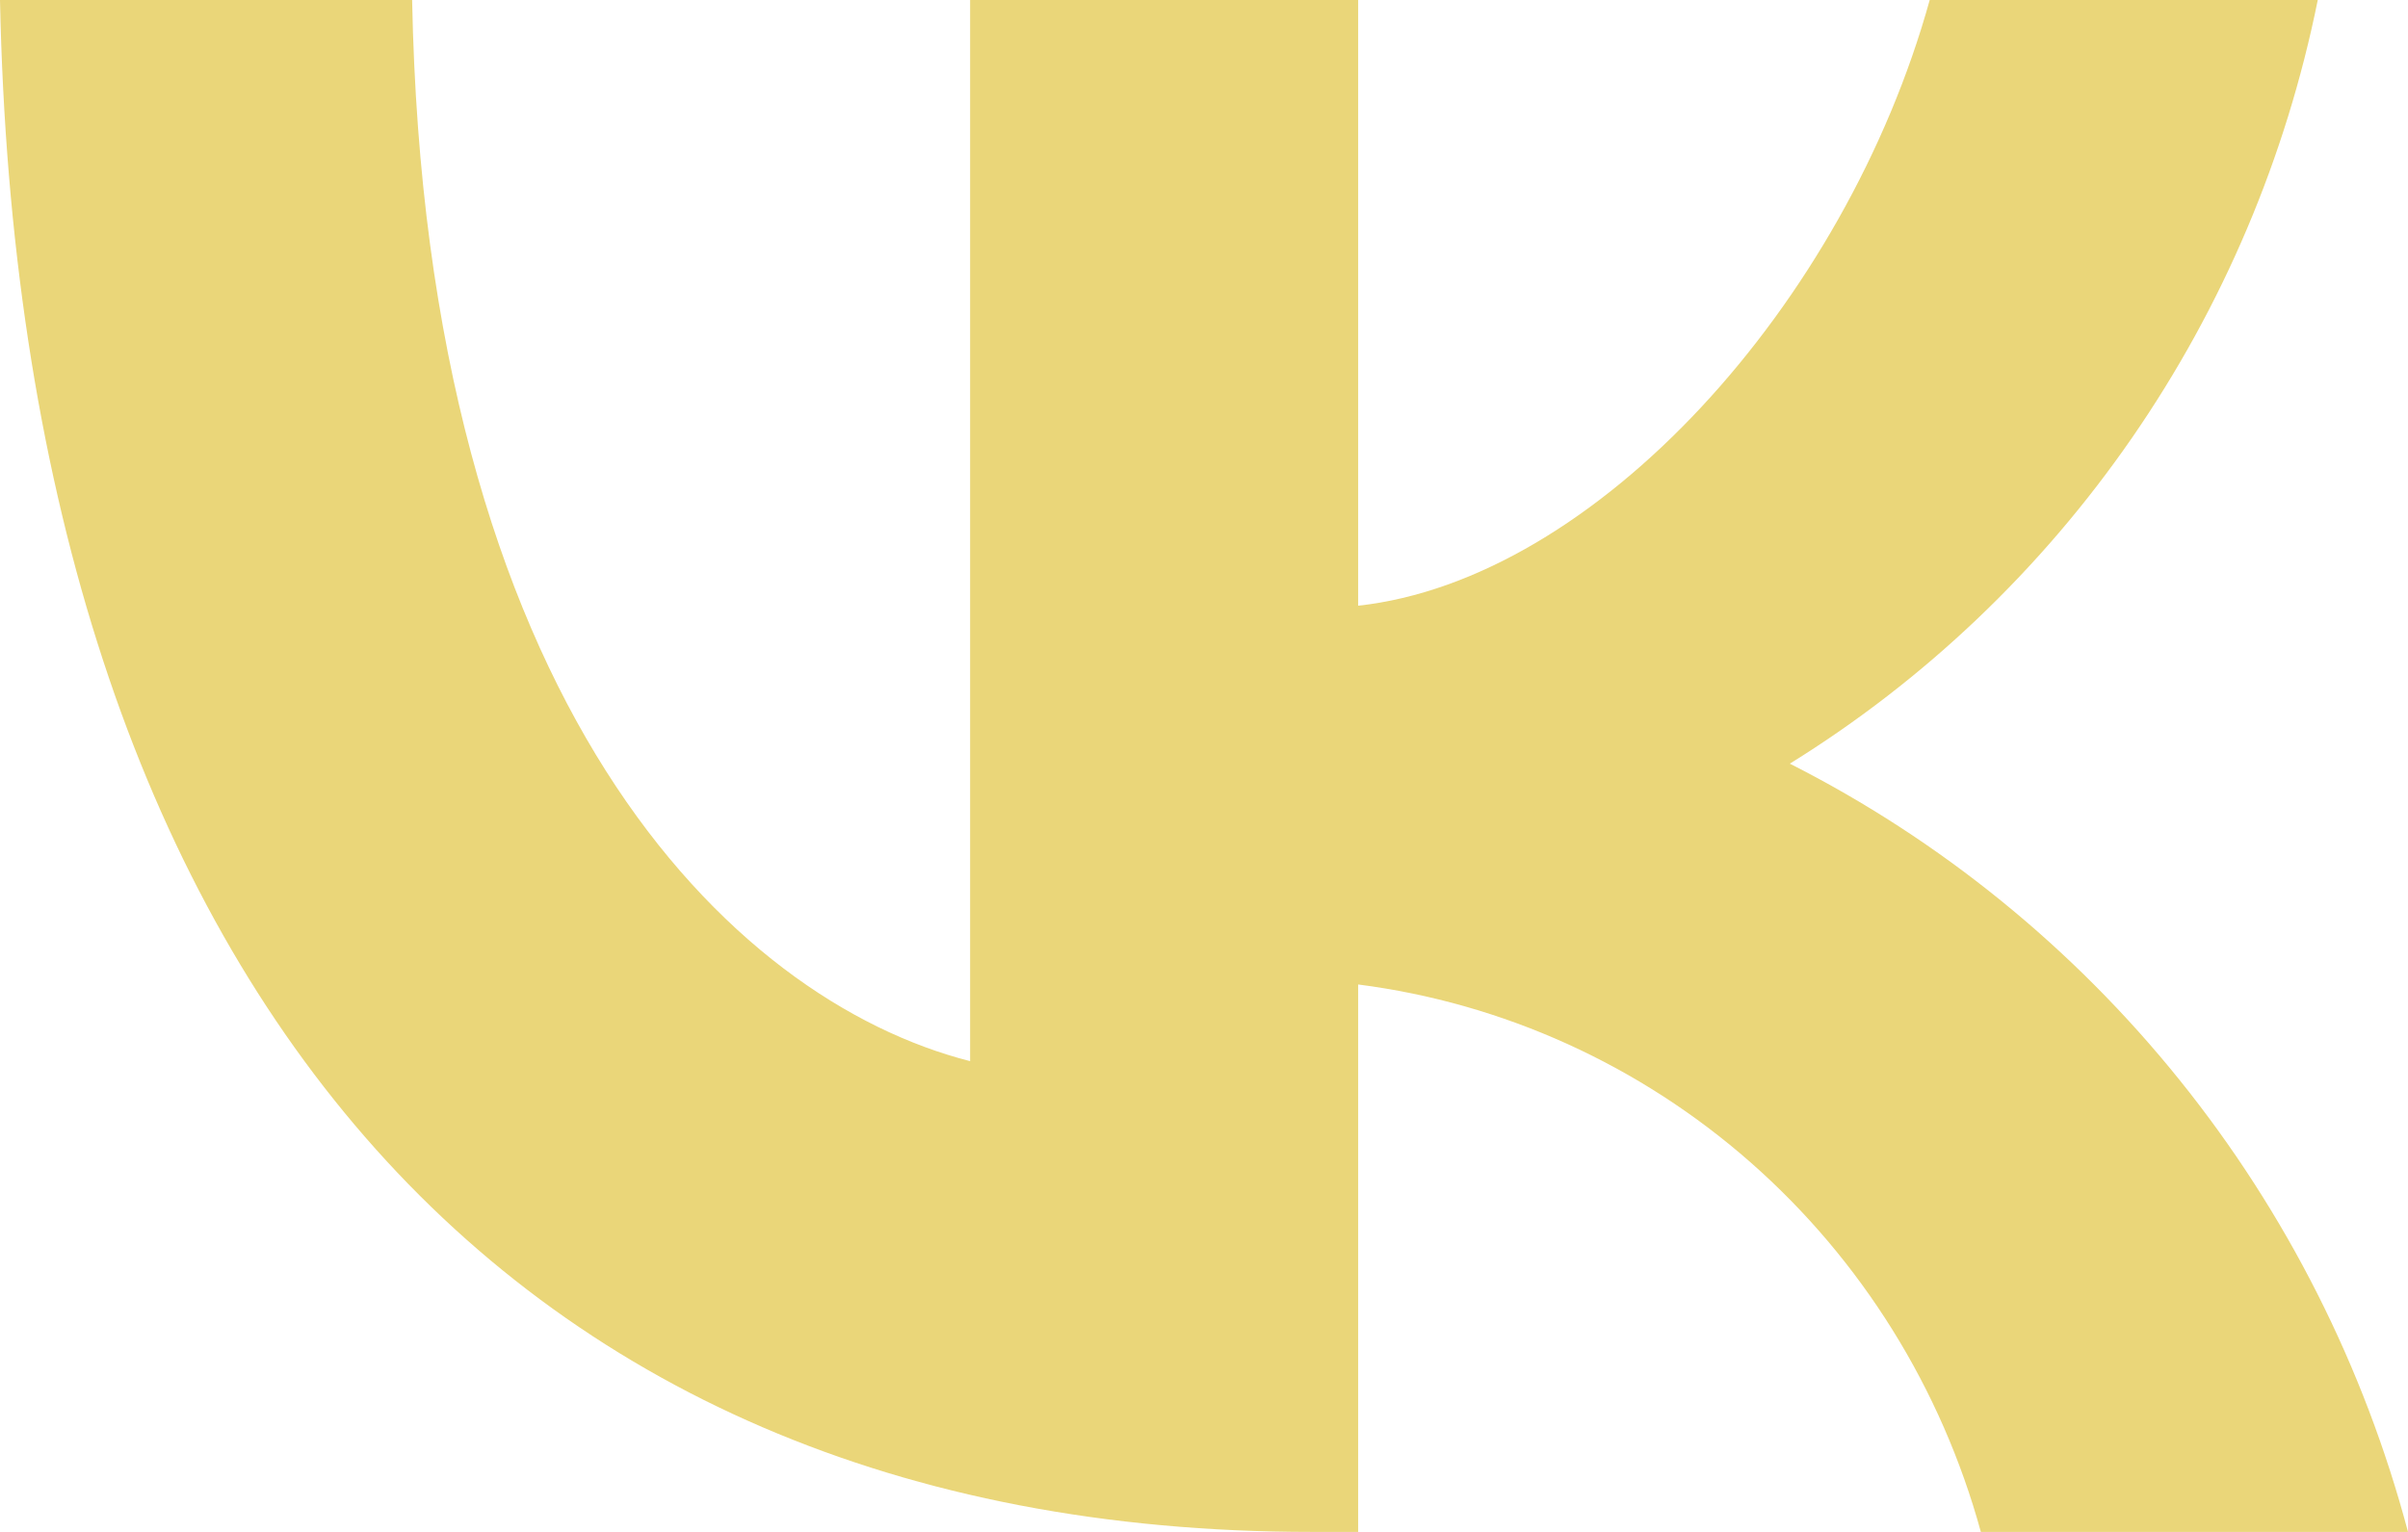
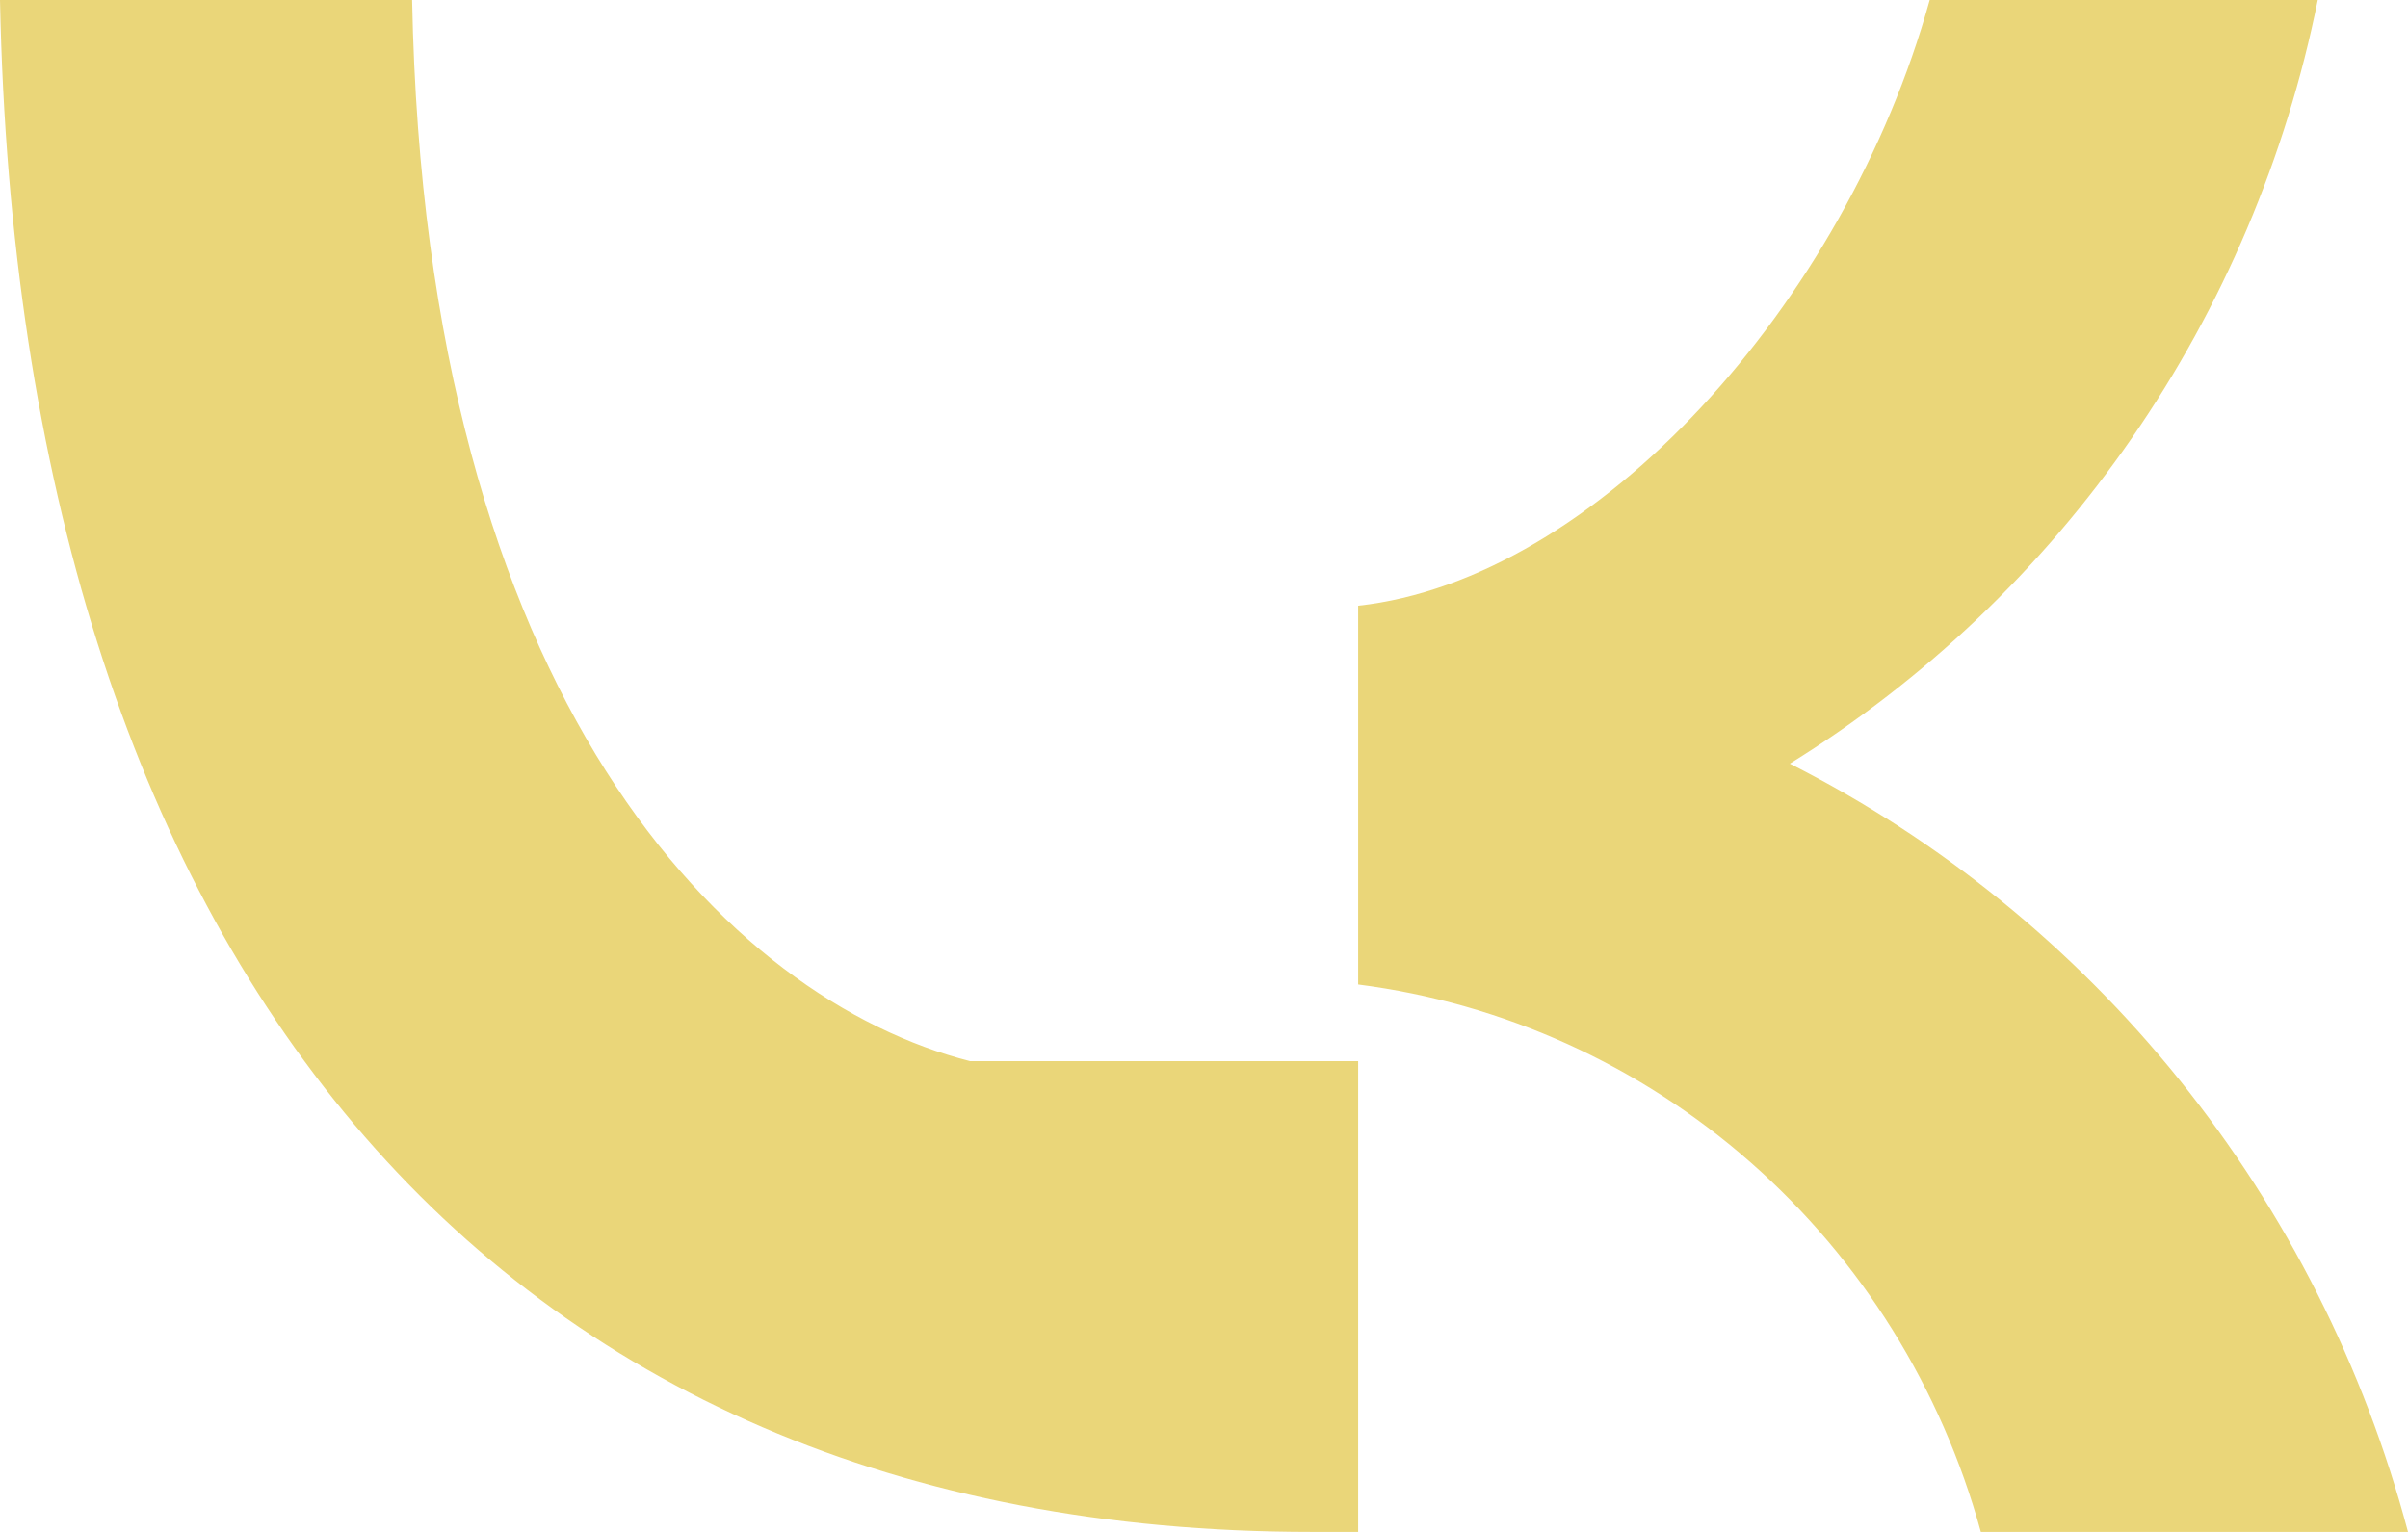
<svg xmlns="http://www.w3.org/2000/svg" width="88" height="56" viewBox="0 0 88 56" fill="none">
-   <path d="M47.93 56C17.864 56 0.715 34.979 0 0H15.061C15.555 25.674 26.658 36.548 35.453 38.791V0H49.634V22.142C58.319 21.189 67.443 11.099 70.521 0H84.702C83.542 5.756 81.23 11.207 77.91 16.01C74.591 20.813 70.335 24.866 65.409 27.916C70.907 30.702 75.764 34.646 79.658 39.487C83.552 44.328 86.395 49.956 88 56H72.39C70.949 50.75 68.022 46.051 63.974 42.491C59.925 38.931 54.937 36.669 49.634 35.988V56H47.93Z" fill="#EAD679" />
+   <path d="M47.93 56C17.864 56 0.715 34.979 0 0H15.061C15.555 25.674 26.658 36.548 35.453 38.791H49.634V22.142C58.319 21.189 67.443 11.099 70.521 0H84.702C83.542 5.756 81.23 11.207 77.91 16.01C74.591 20.813 70.335 24.866 65.409 27.916C70.907 30.702 75.764 34.646 79.658 39.487C83.552 44.328 86.395 49.956 88 56H72.39C70.949 50.75 68.022 46.051 63.974 42.491C59.925 38.931 54.937 36.669 49.634 35.988V56H47.93Z" fill="#EAD679" />
</svg>